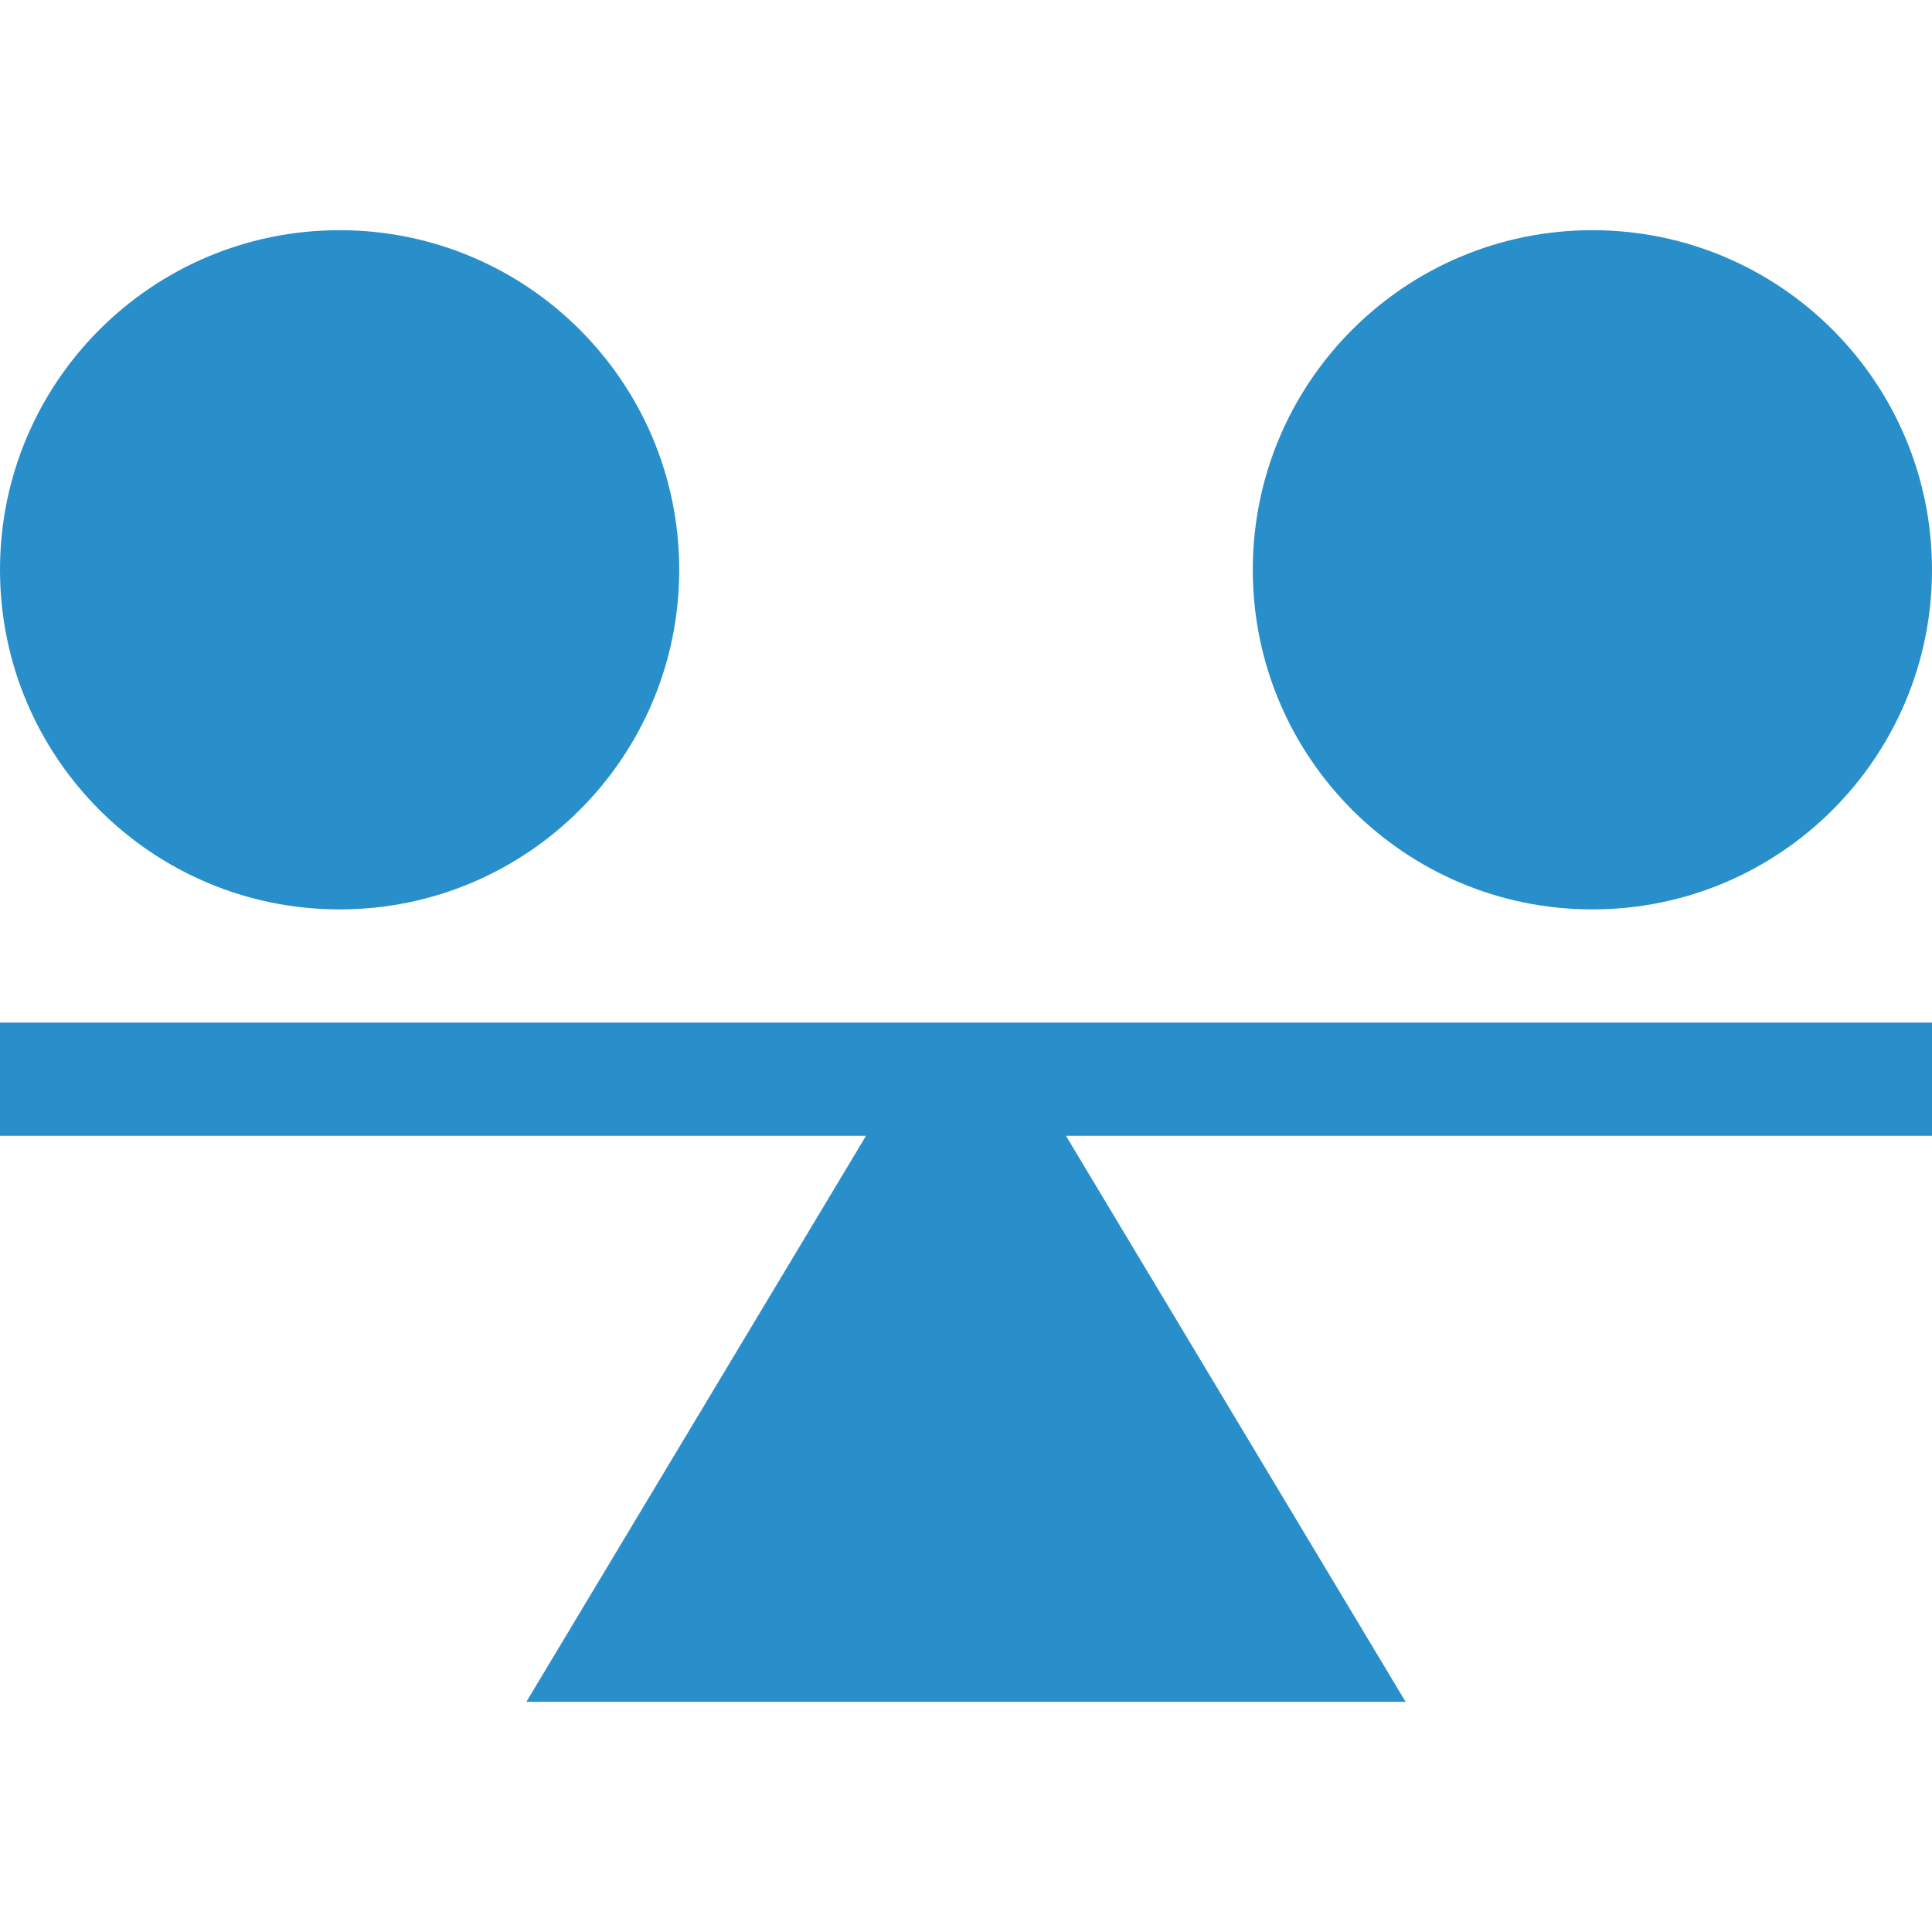
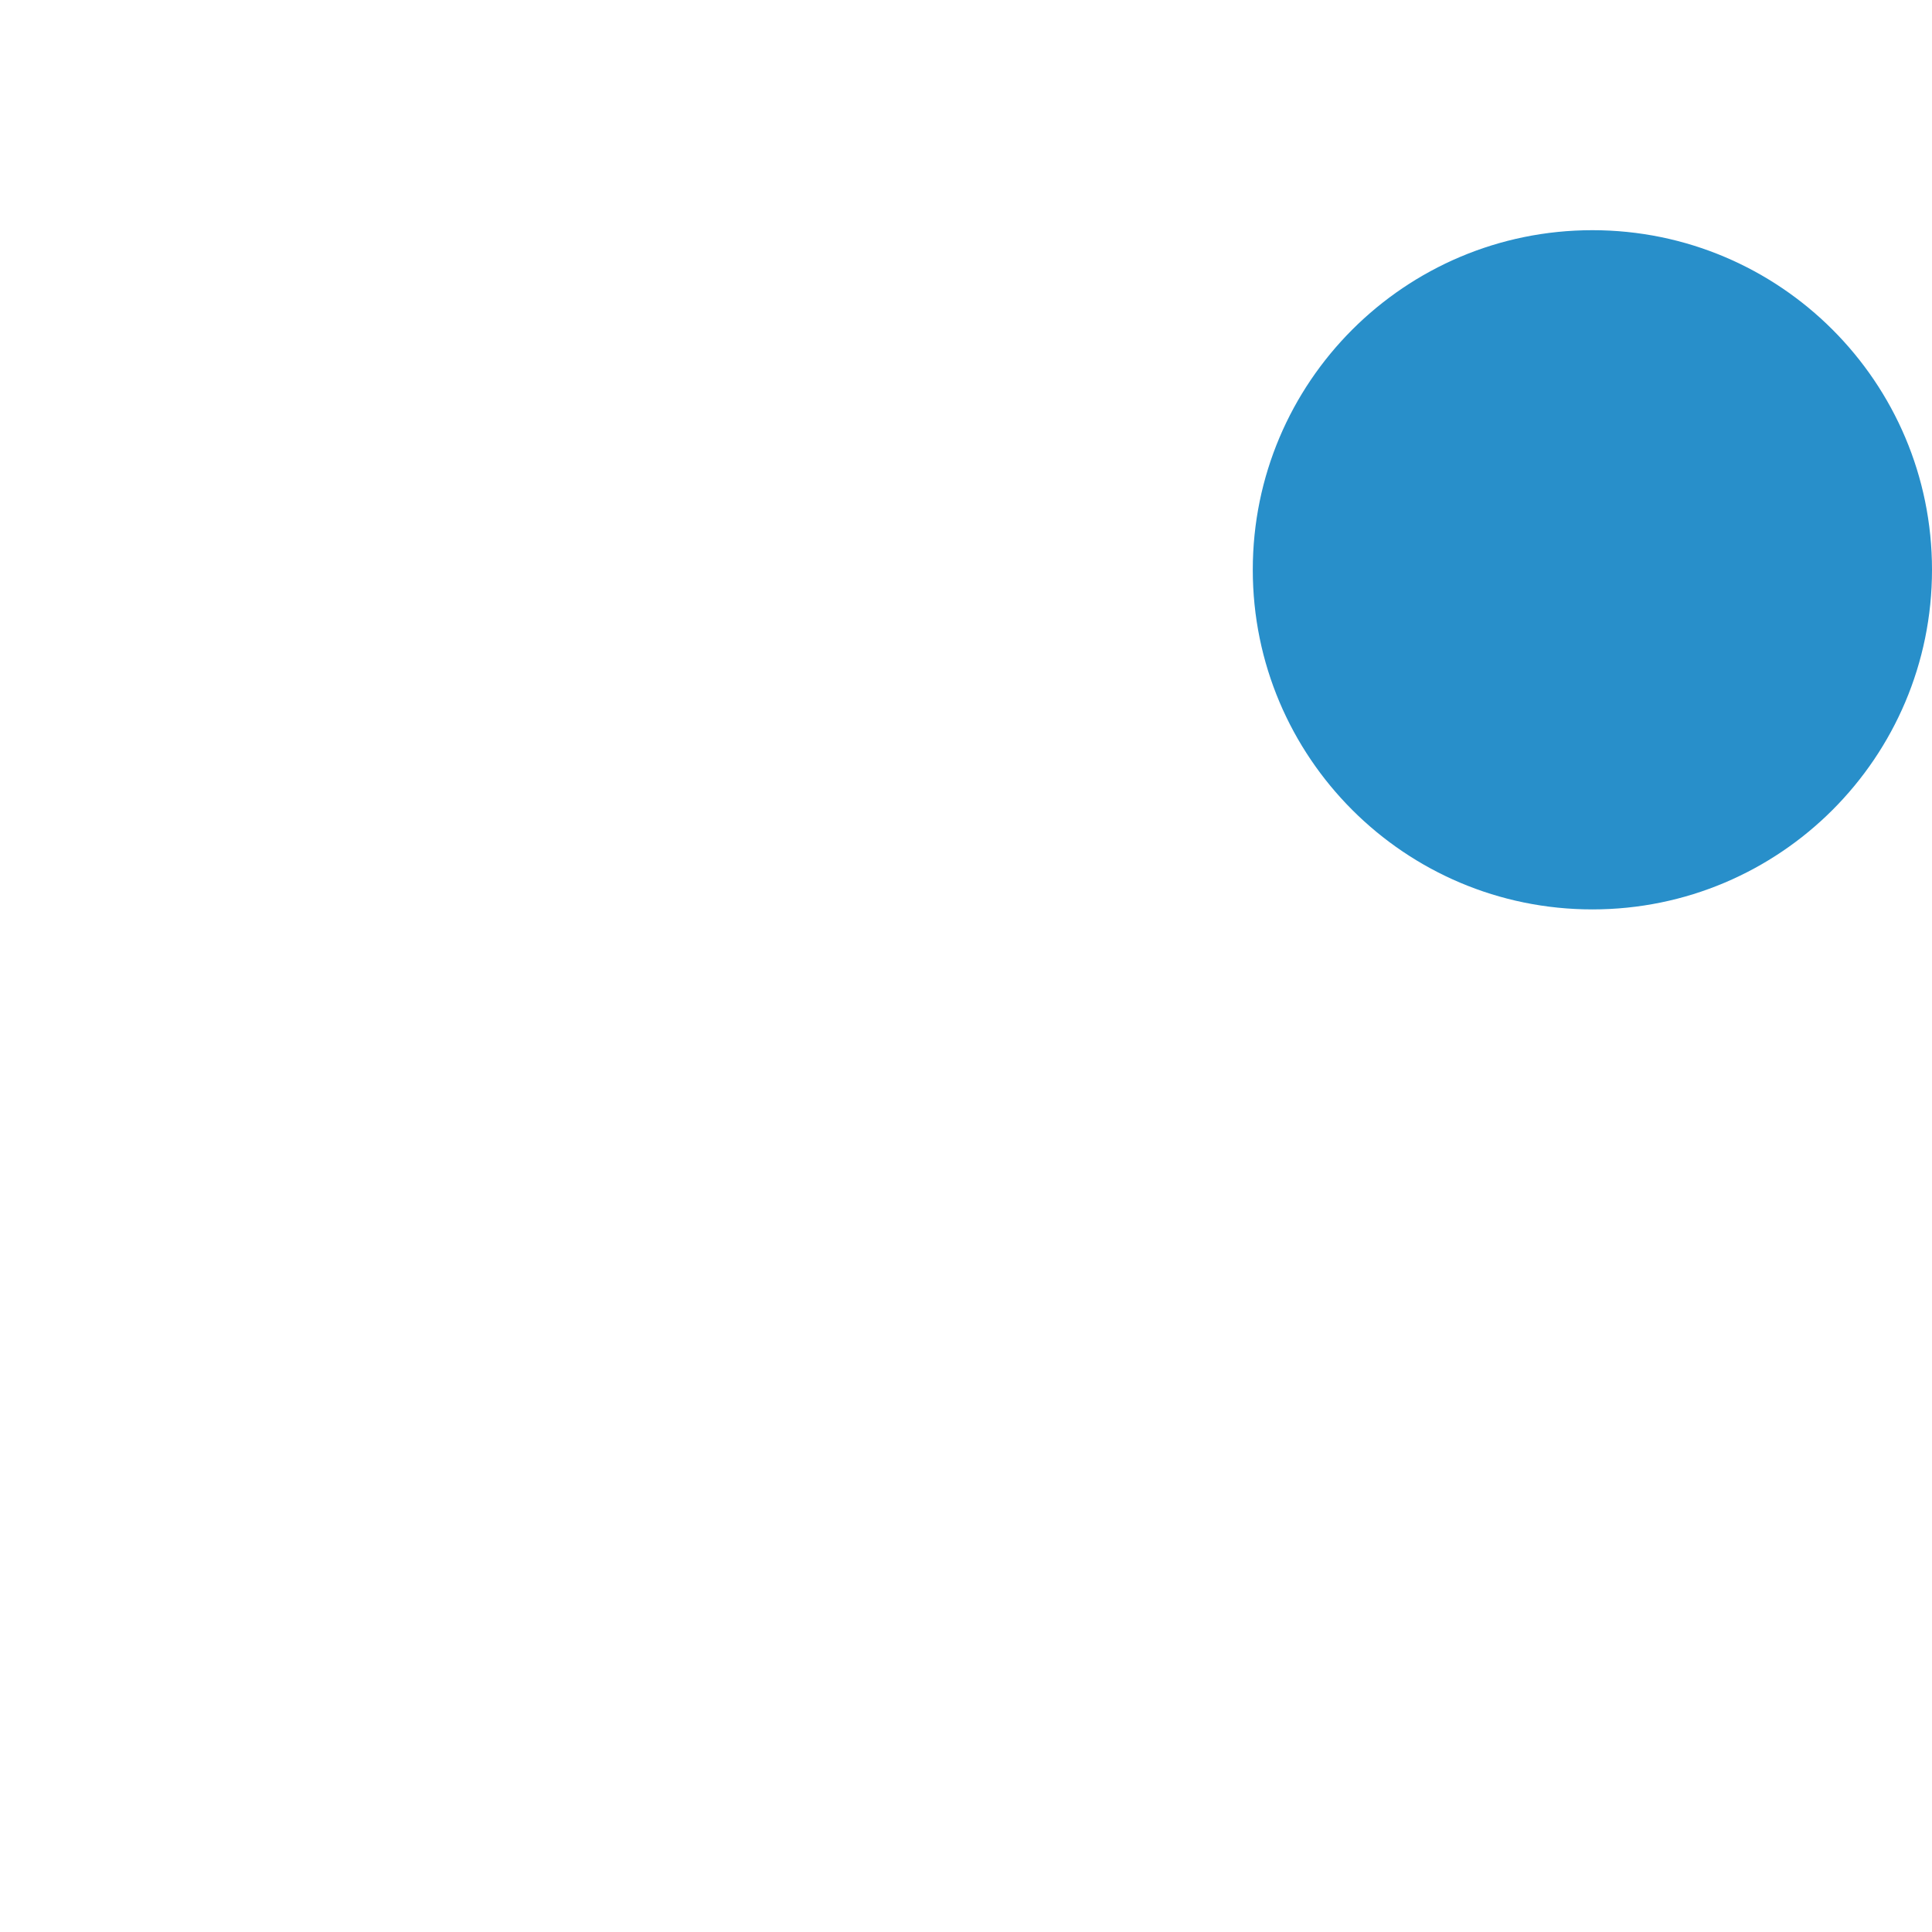
<svg xmlns="http://www.w3.org/2000/svg" width="96" height="96" viewBox="0 0 96 96" fill="none">
-   <path d="M0 50.812V56.438H43.033L26.156 84.562H69.844L52.967 56.438H96V50.812H0Z" fill="#288FCA" />
-   <path d="M16.875 45.188C26.195 45.188 33.75 37.632 33.75 28.312C33.75 18.993 26.195 11.438 16.875 11.438C7.555 11.438 0 18.993 0 28.312C0 37.632 7.555 45.188 16.875 45.188Z" fill="#288FCA" />
  <path d="M79.125 45.188C88.445 45.188 96 37.632 96 28.312C96 18.993 88.445 11.438 79.125 11.438C69.805 11.438 62.25 18.993 62.25 28.312C62.25 37.632 69.805 45.188 79.125 45.188Z" fill="#288FCA" />
</svg>